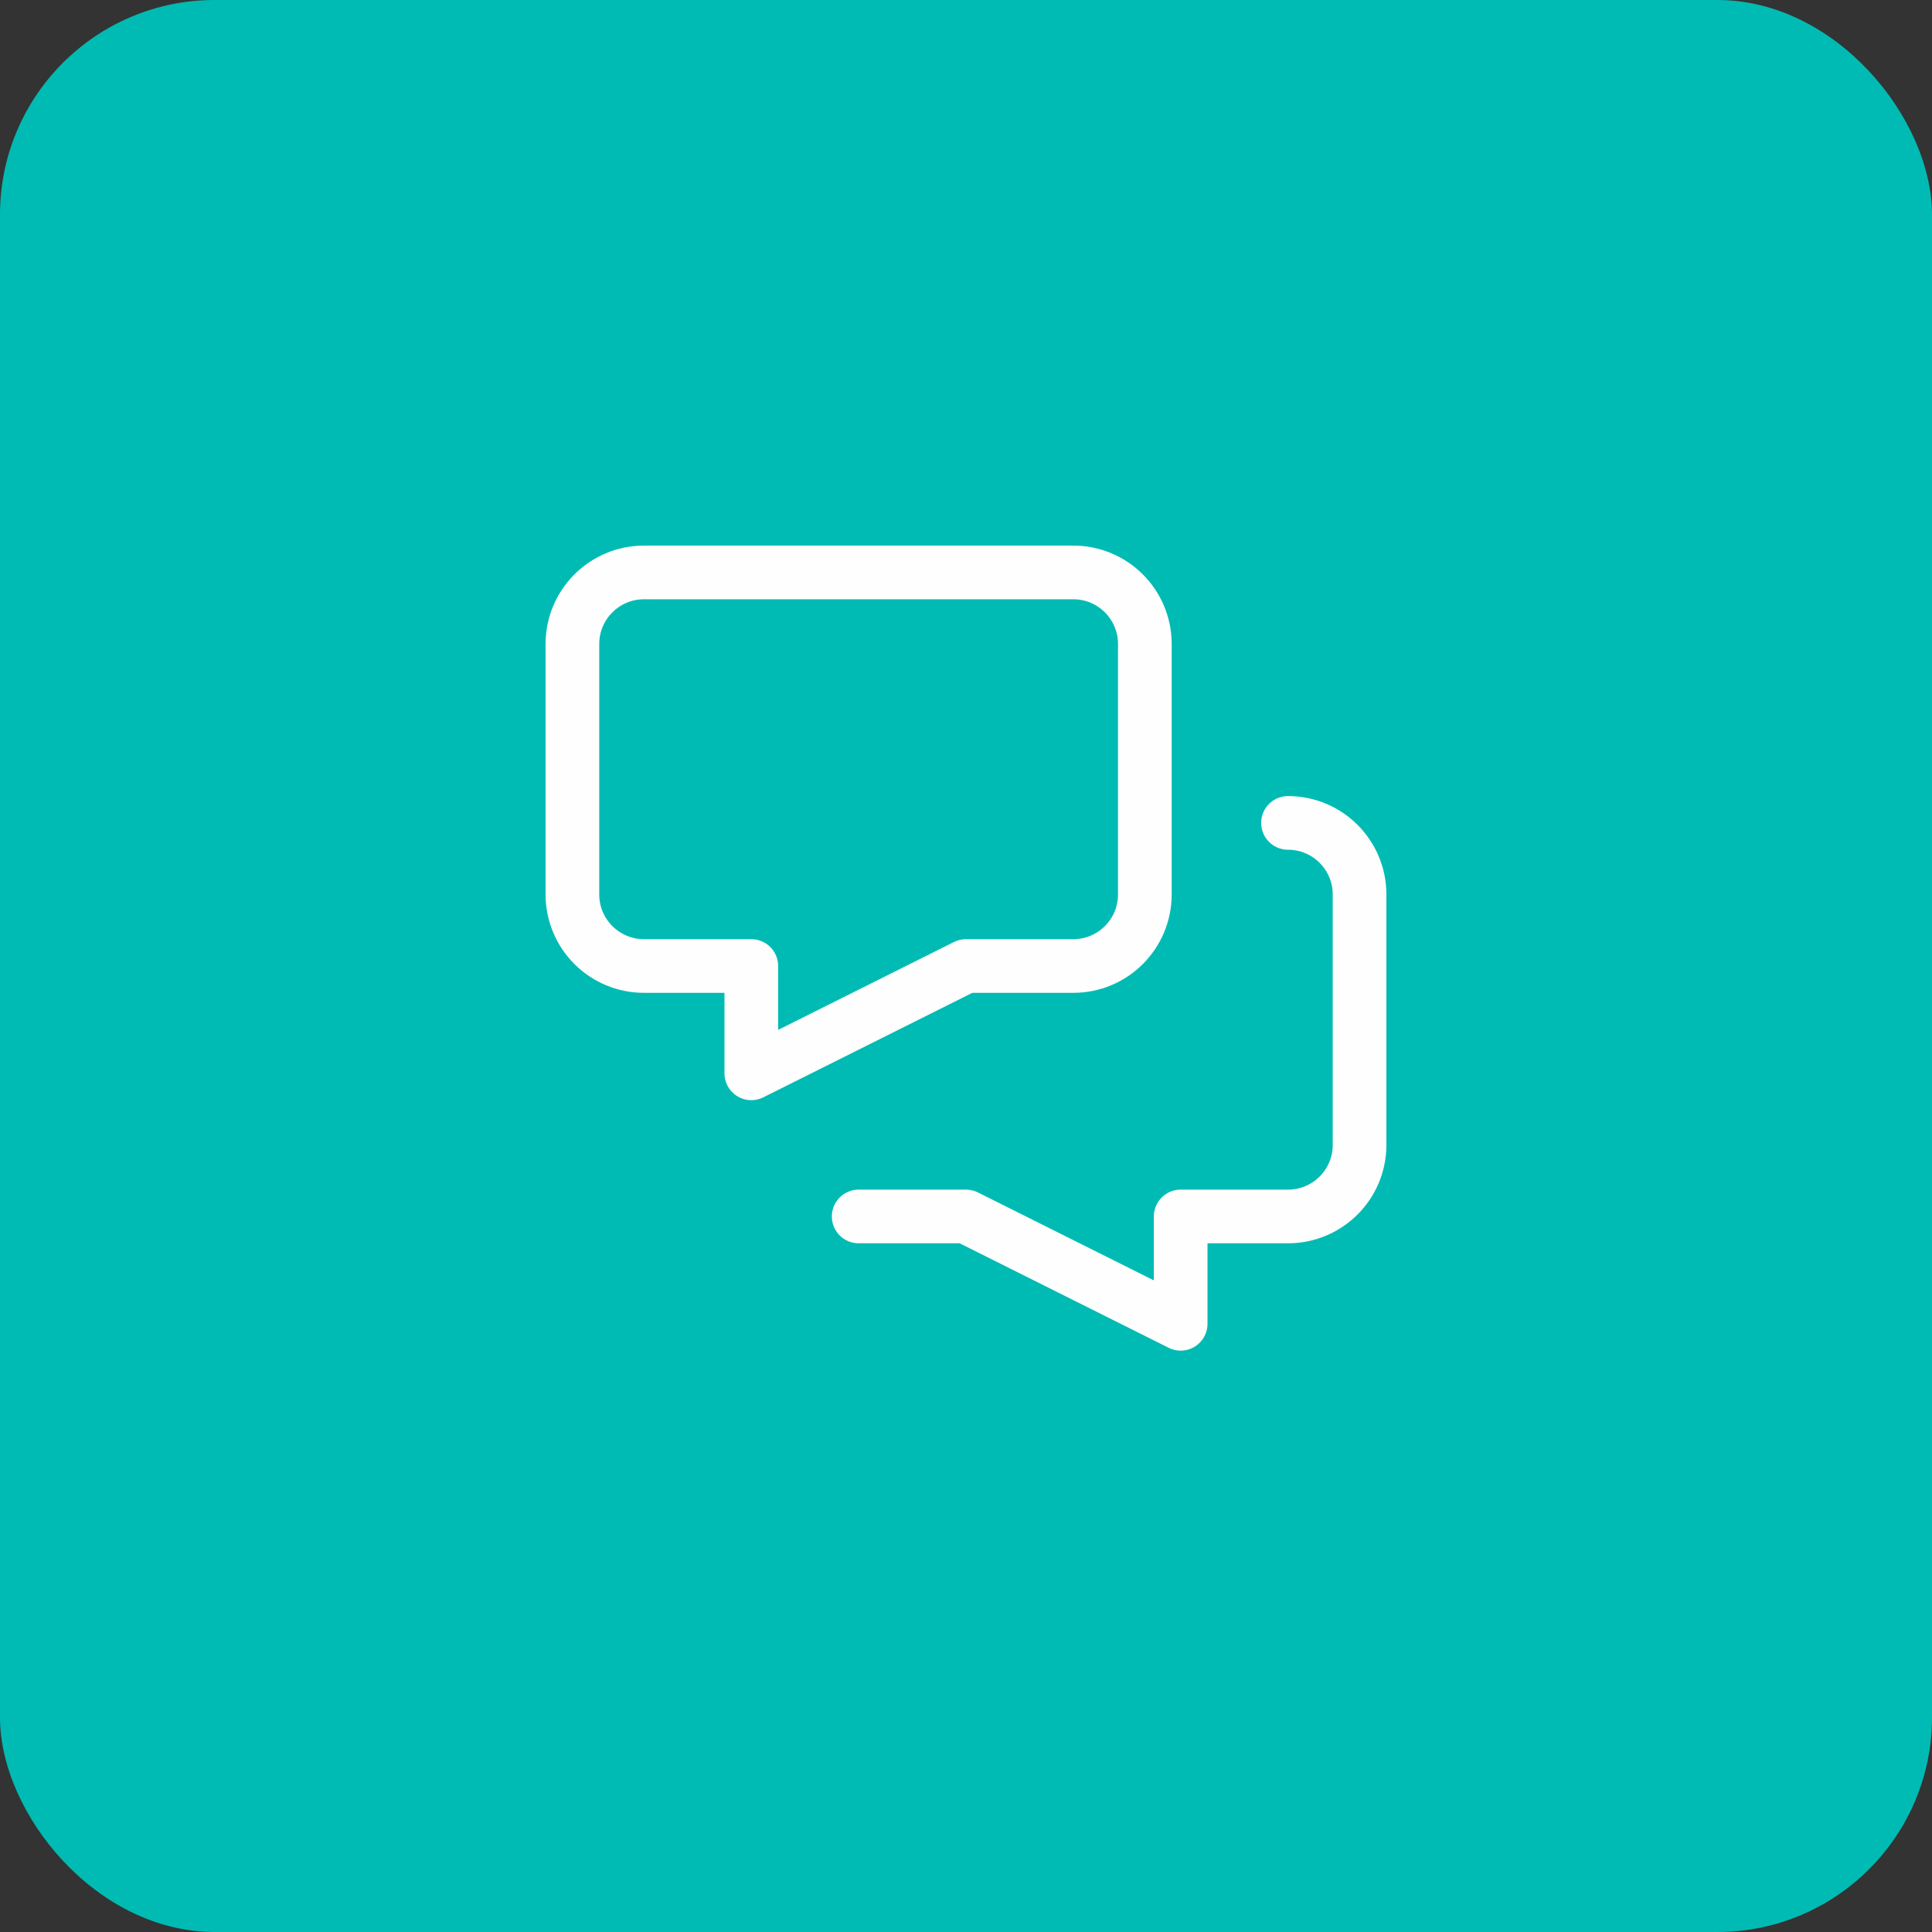
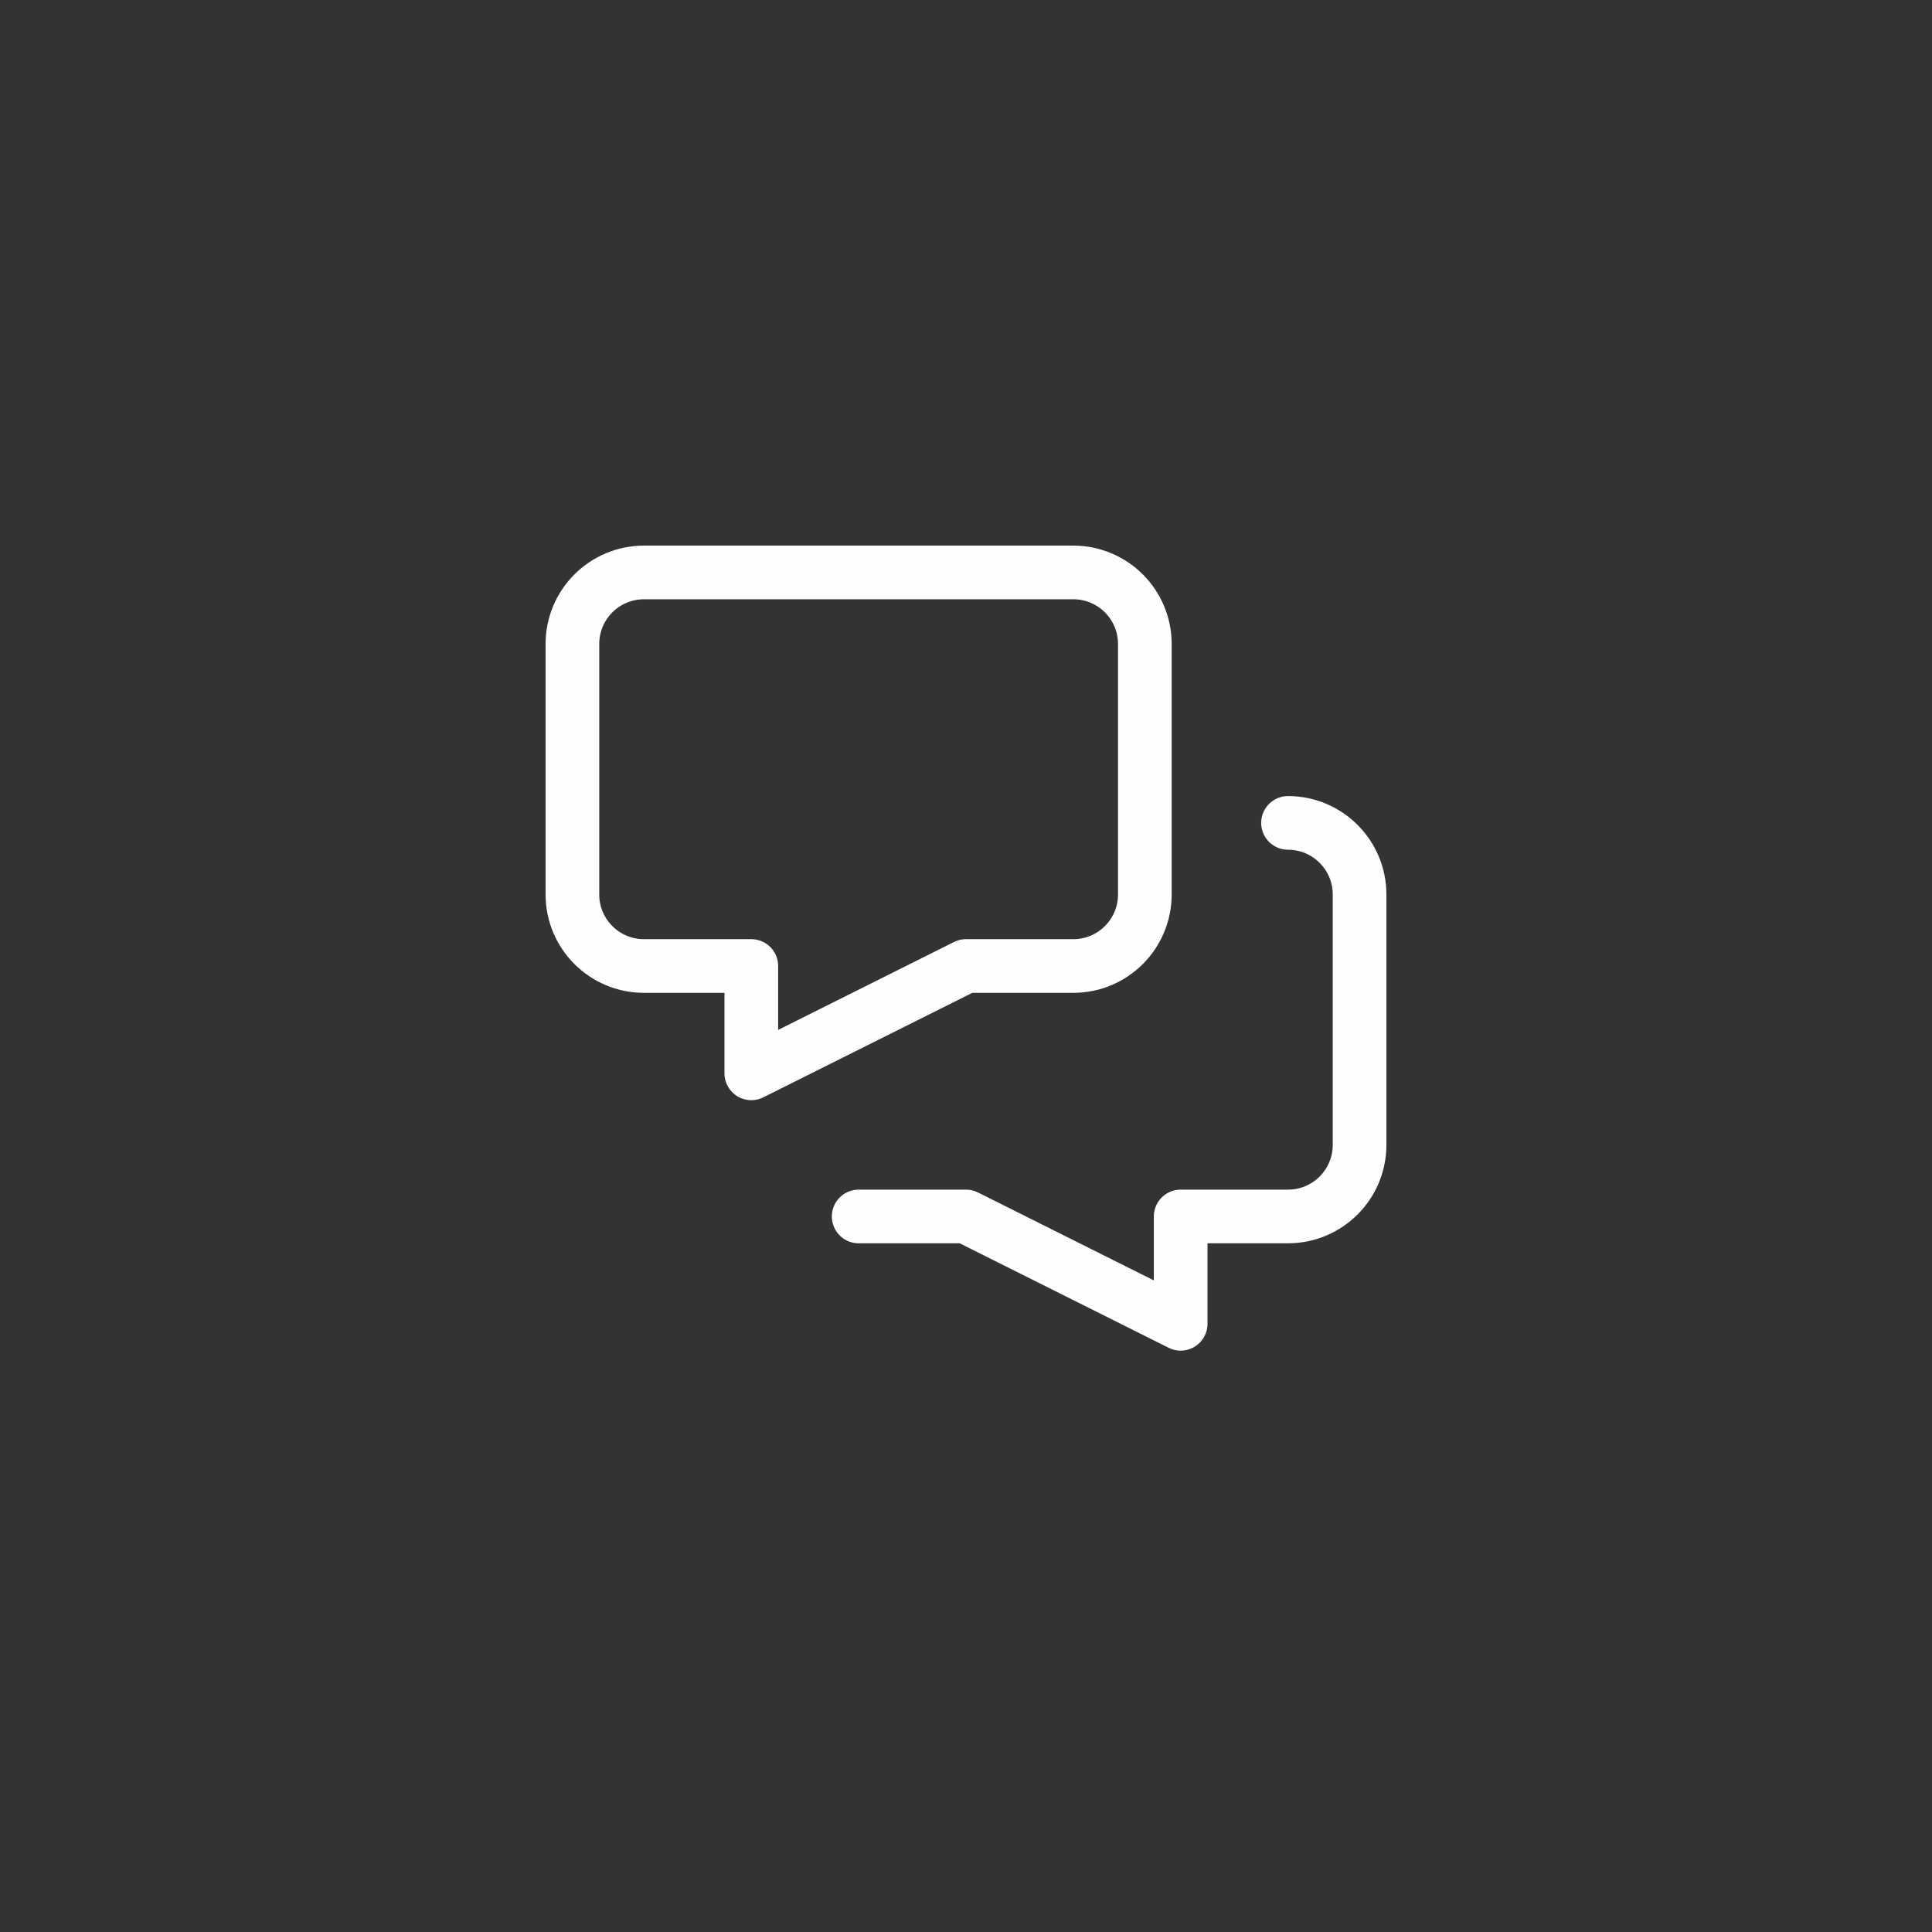
<svg xmlns="http://www.w3.org/2000/svg" width="72" height="72" viewBox="0 0 72 72" fill="none">
  <rect x="0" y="0" width="72" height="72" fill="#333333" stroke="none" />
-   <rect width="72" height="72" rx="8" fill="#00BBB4" />
  <path d="M48 30.667C49.472 30.667 50.667 31.862 50.667 33.334V42.667C50.667 44.141 49.472 45.334 48 45.334H44V49.334L36 45.334H32" stroke="#FEFEFE" stroke-width="2" stroke-linecap="round" stroke-linejoin="round" />
-   <path fill-rule="evenodd" clip-rule="evenodd" d="M39.999 21.333H23.999C22.527 21.333 21.332 22.528 21.332 24V33.333C21.332 34.807 22.527 36 23.999 36H27.999V40L35.999 36H39.999C41.471 36 42.665 34.807 42.665 33.333V24C42.665 22.528 41.471 21.333 39.999 21.333Z" stroke="#FEFEFE" stroke-width="2" stroke-linecap="round" stroke-linejoin="round" />
+   <path fill-rule="evenodd" clip-rule="evenodd" d="M39.999 21.333H23.999C22.527 21.333 21.332 22.528 21.332 24V33.333C21.332 34.807 22.527 36 23.999 36H27.999V40L35.999 36H39.999C41.471 36 42.665 34.807 42.665 33.333V24C42.665 22.528 41.471 21.333 39.999 21.333" stroke="#FEFEFE" stroke-width="2" stroke-linecap="round" stroke-linejoin="round" />
</svg>